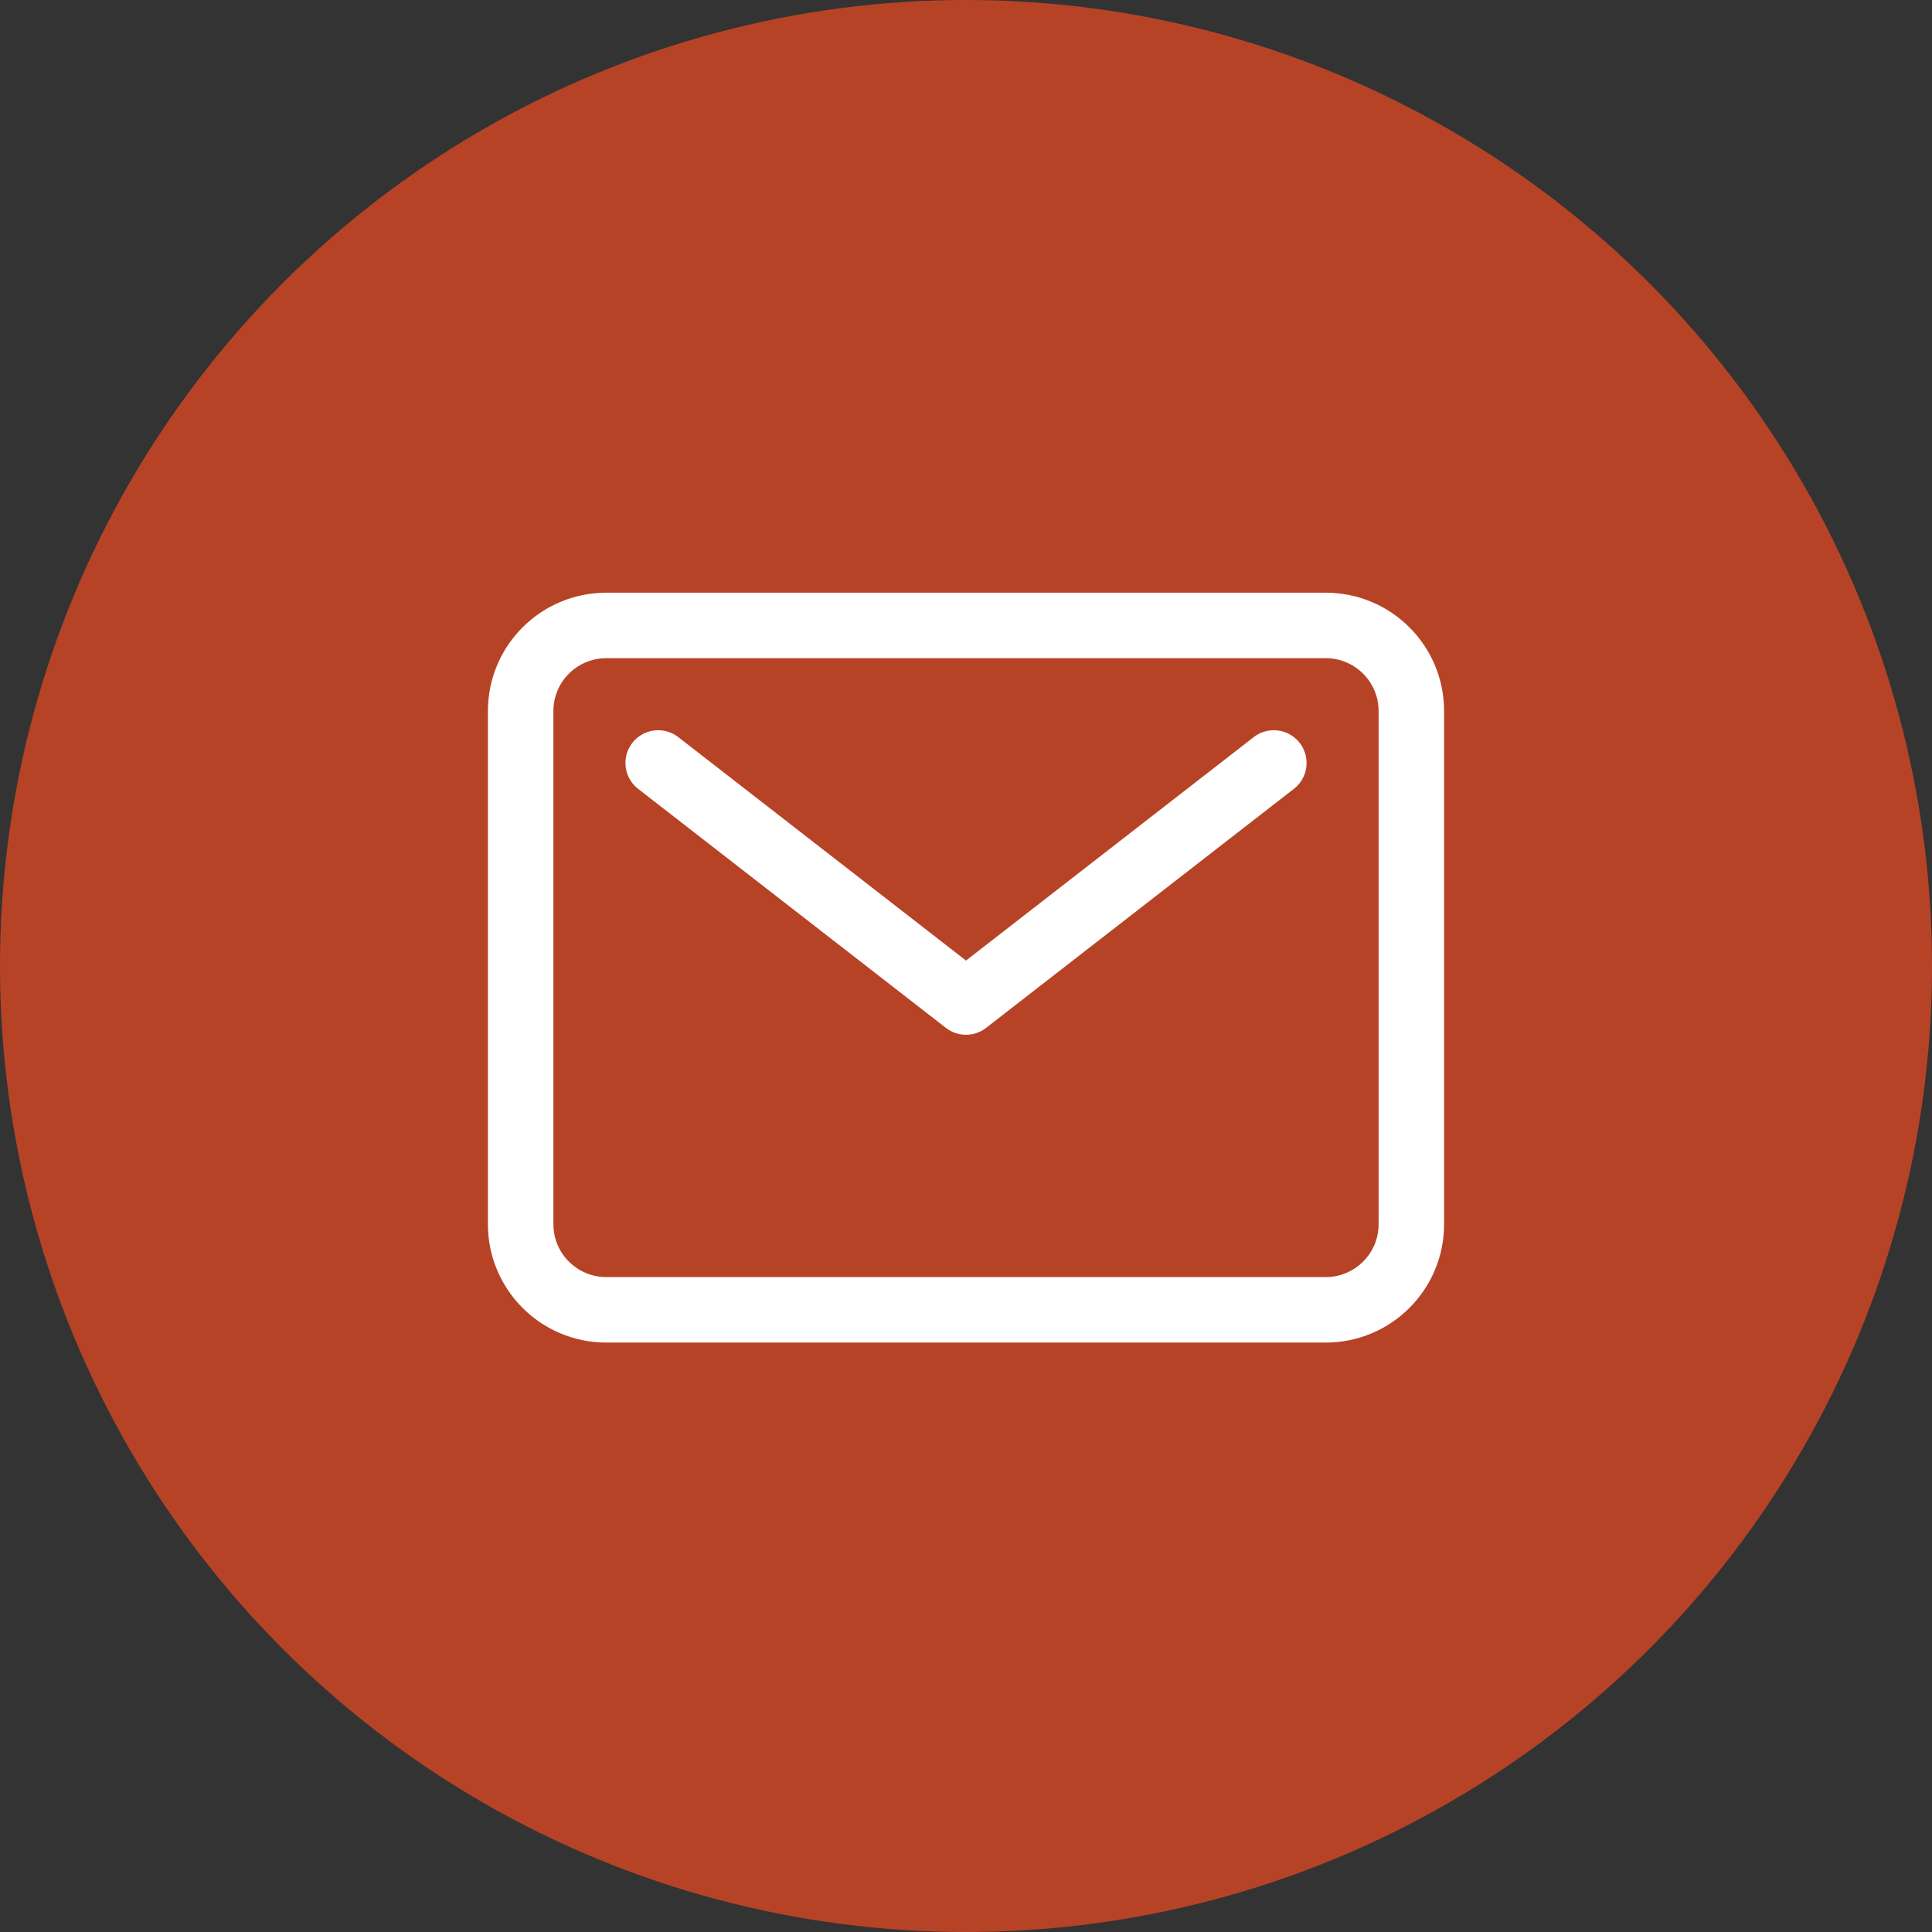
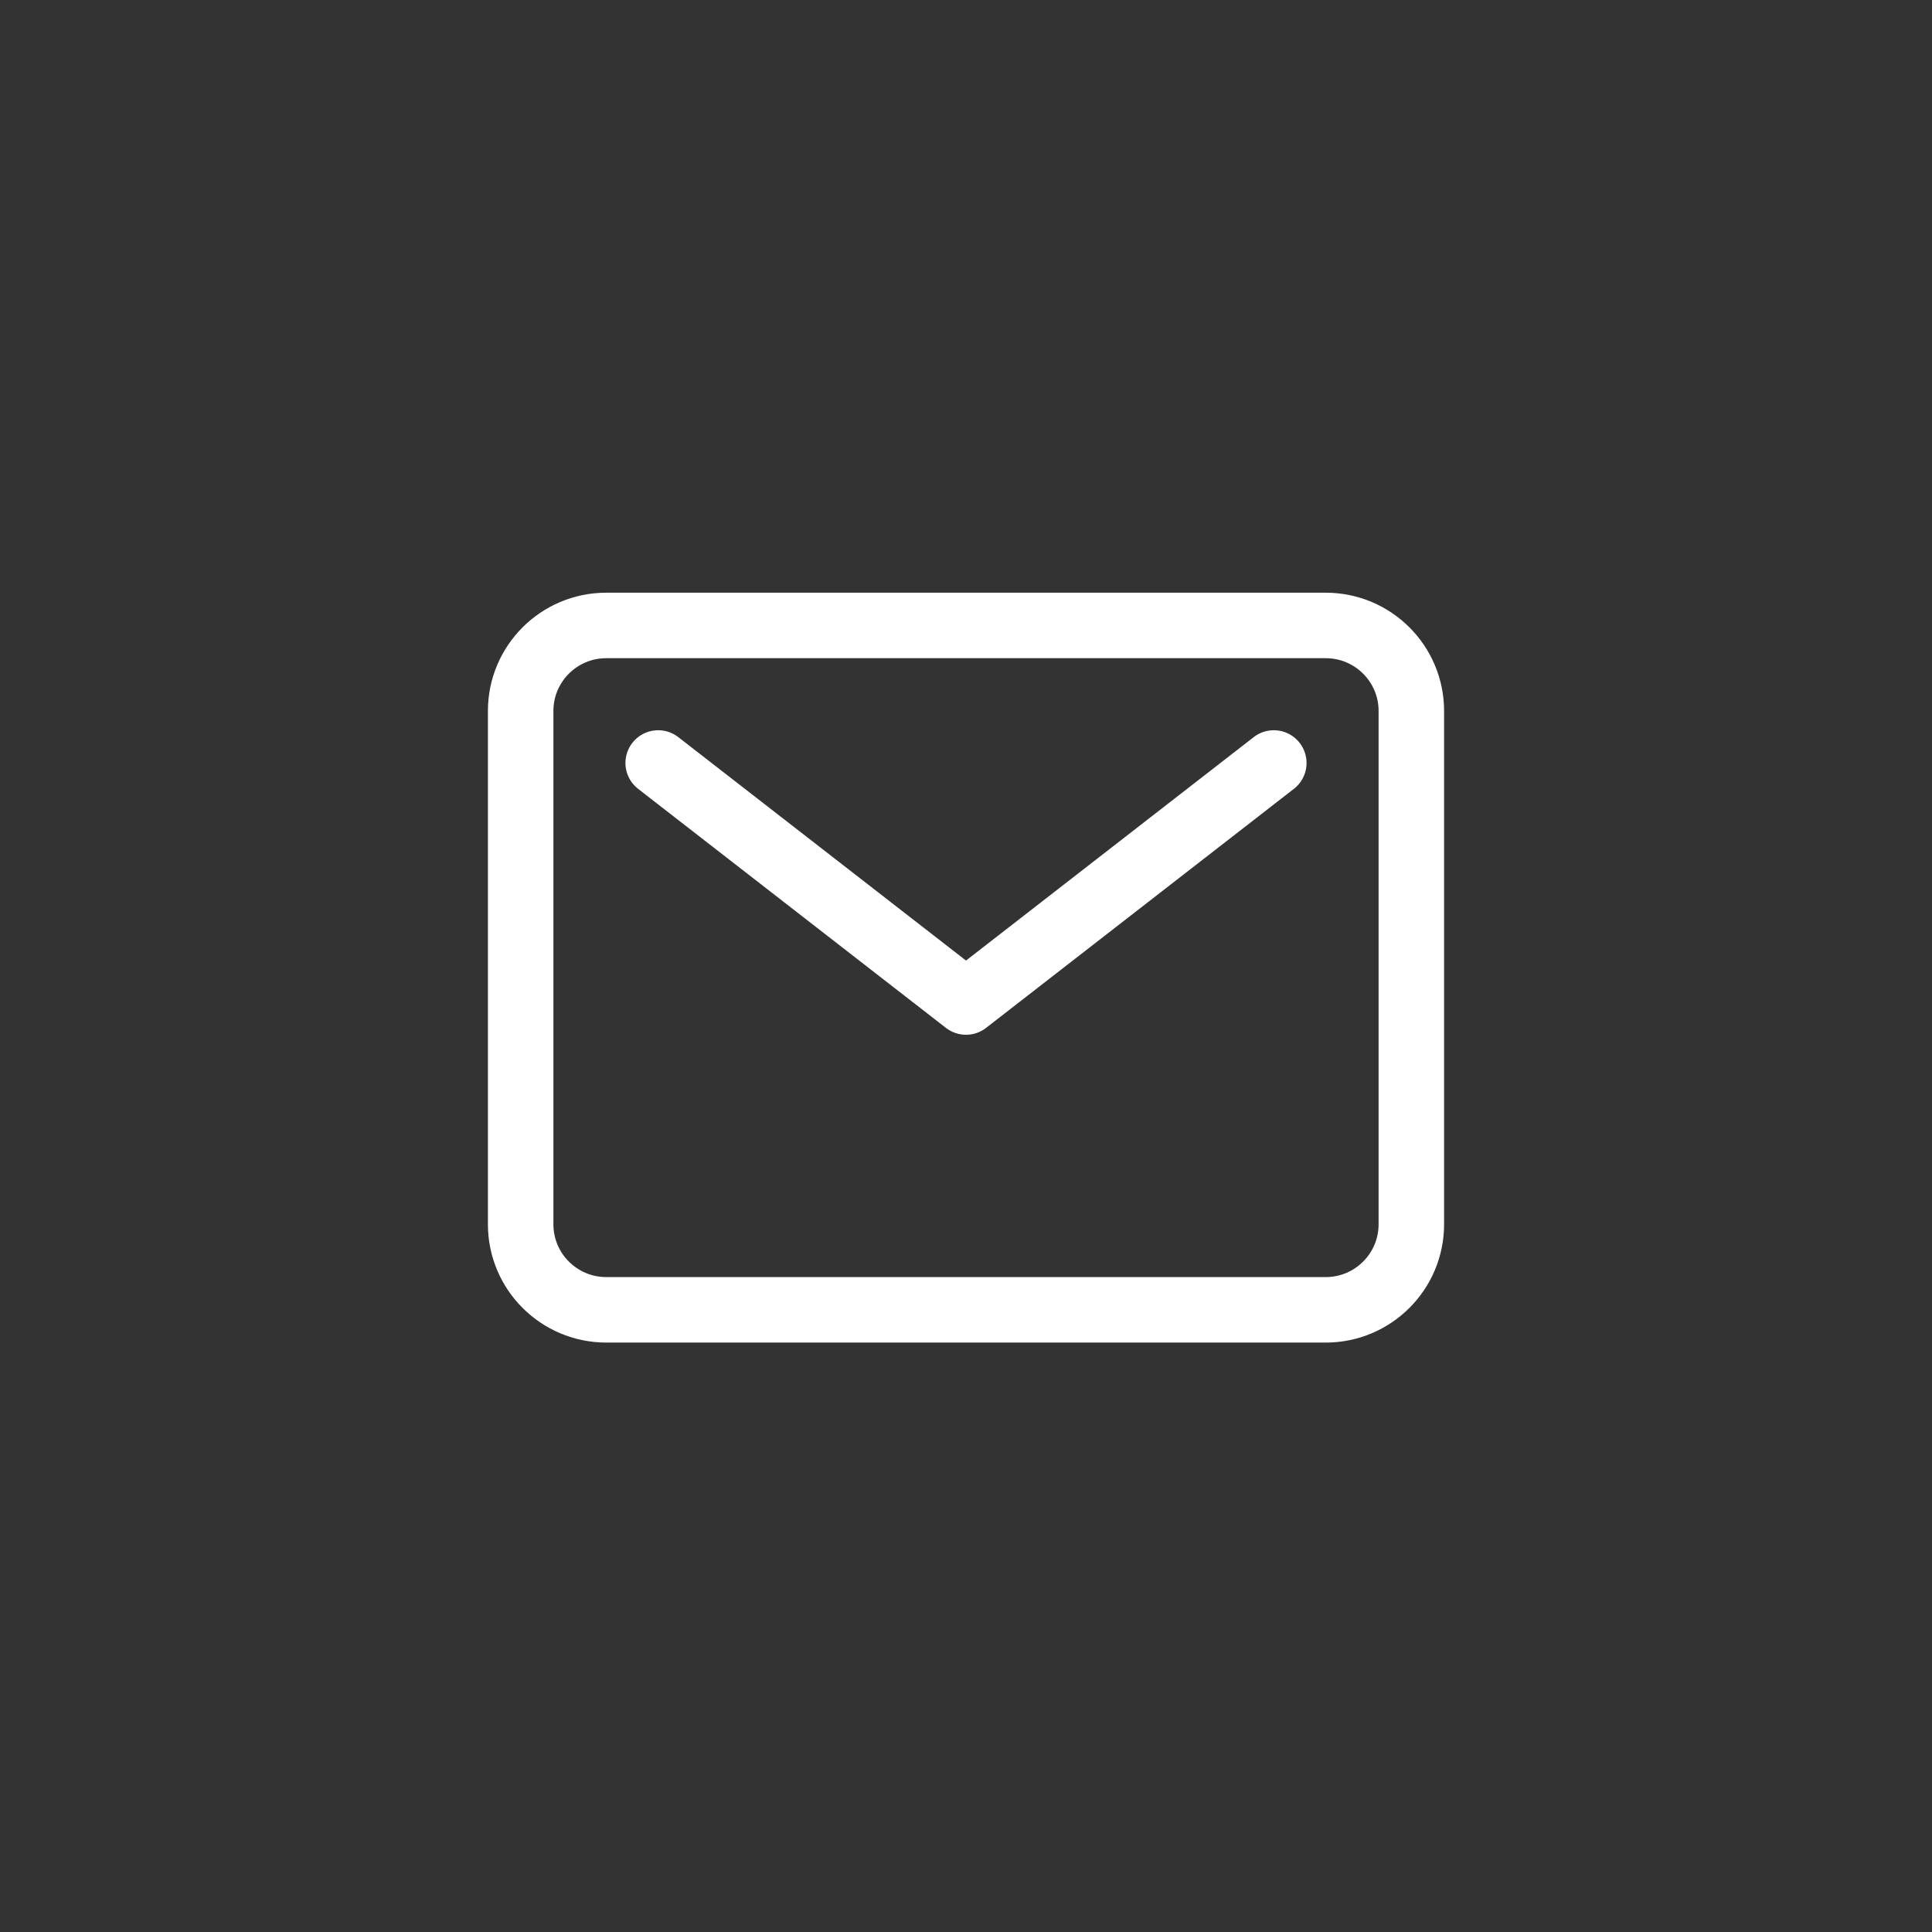
<svg xmlns="http://www.w3.org/2000/svg" width="590" height="590" viewBox="0 0 590 590" fill="none">
  <rect x="0" y="0" width="590" height="590" fill="#333333" stroke="none" />
-   <circle cx="295" cy="295" r="295" fill="#B74327" />
  <path d="M404.846 191H185.154C170.709 191 159 202.697 159 217.125V373.875C159 388.303 170.709 400 185.154 400H404.846C419.291 400 431 388.303 431 373.875V217.125C431 202.697 419.291 191 404.846 191Z" stroke="white" stroke-width="20" stroke-linecap="round" stroke-linejoin="round" />
  <path d="M201 233L295 306L389 233" stroke="white" stroke-width="20" stroke-linecap="round" stroke-linejoin="round" />
</svg>